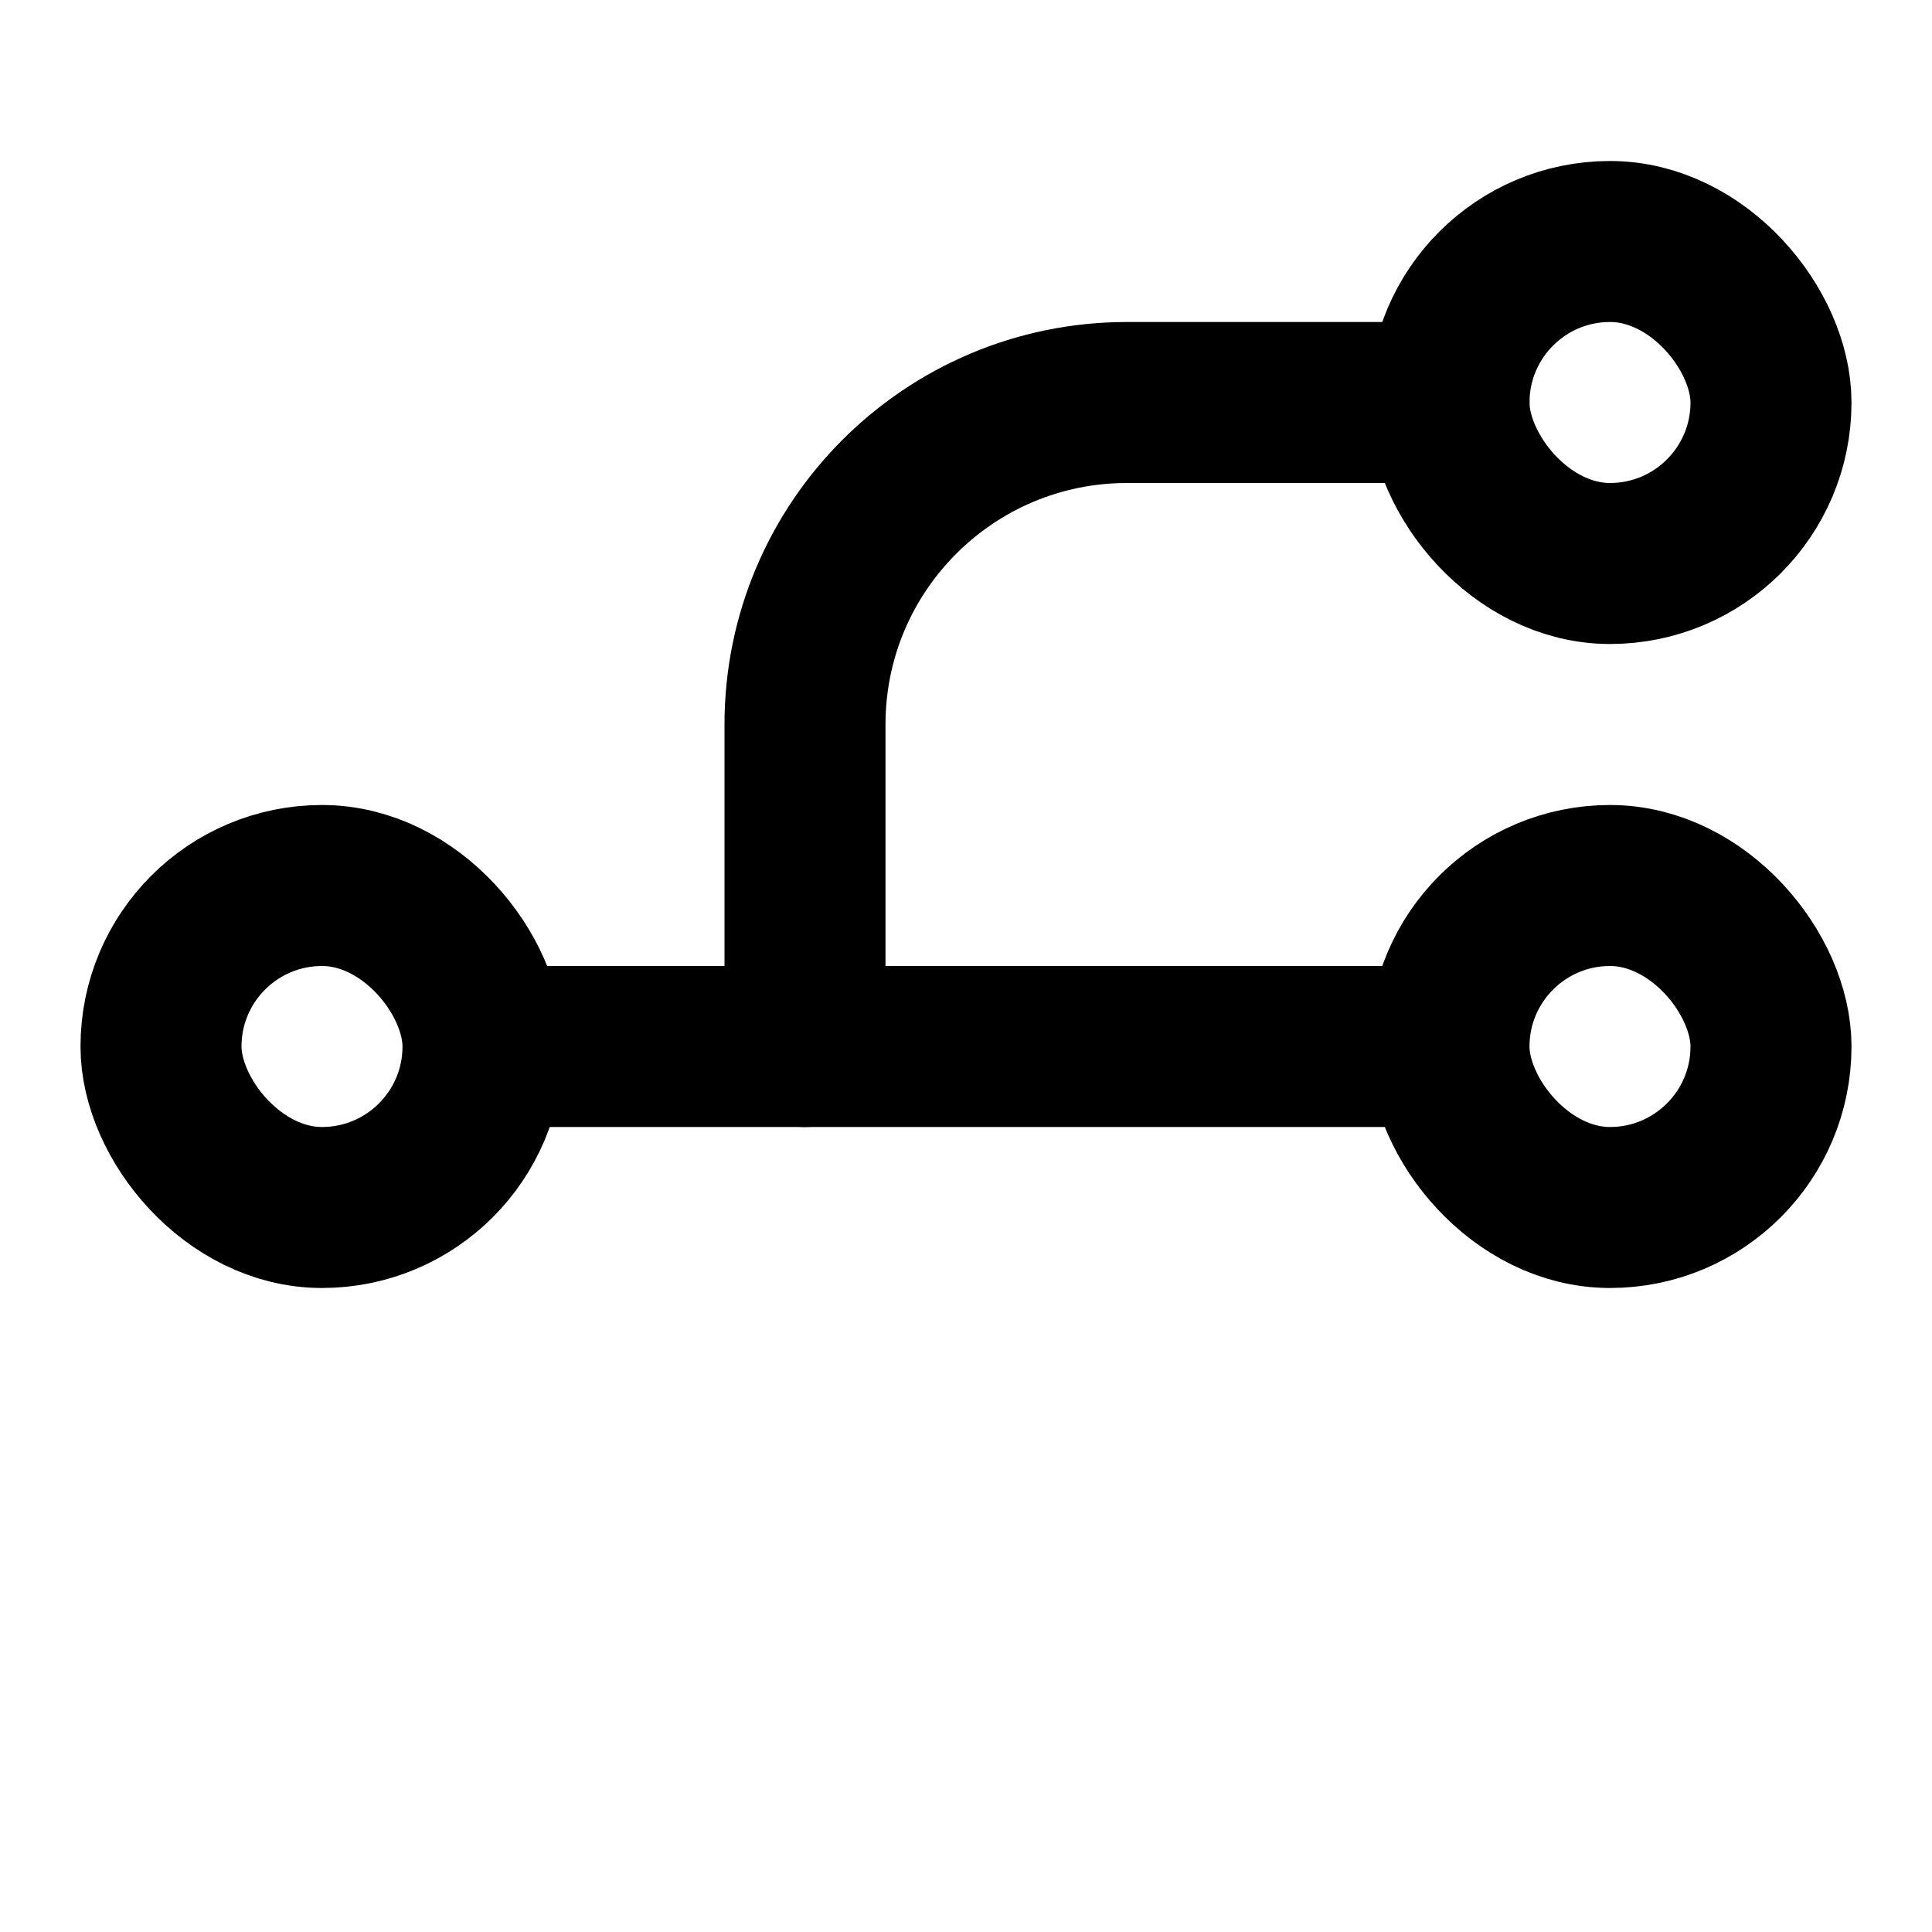
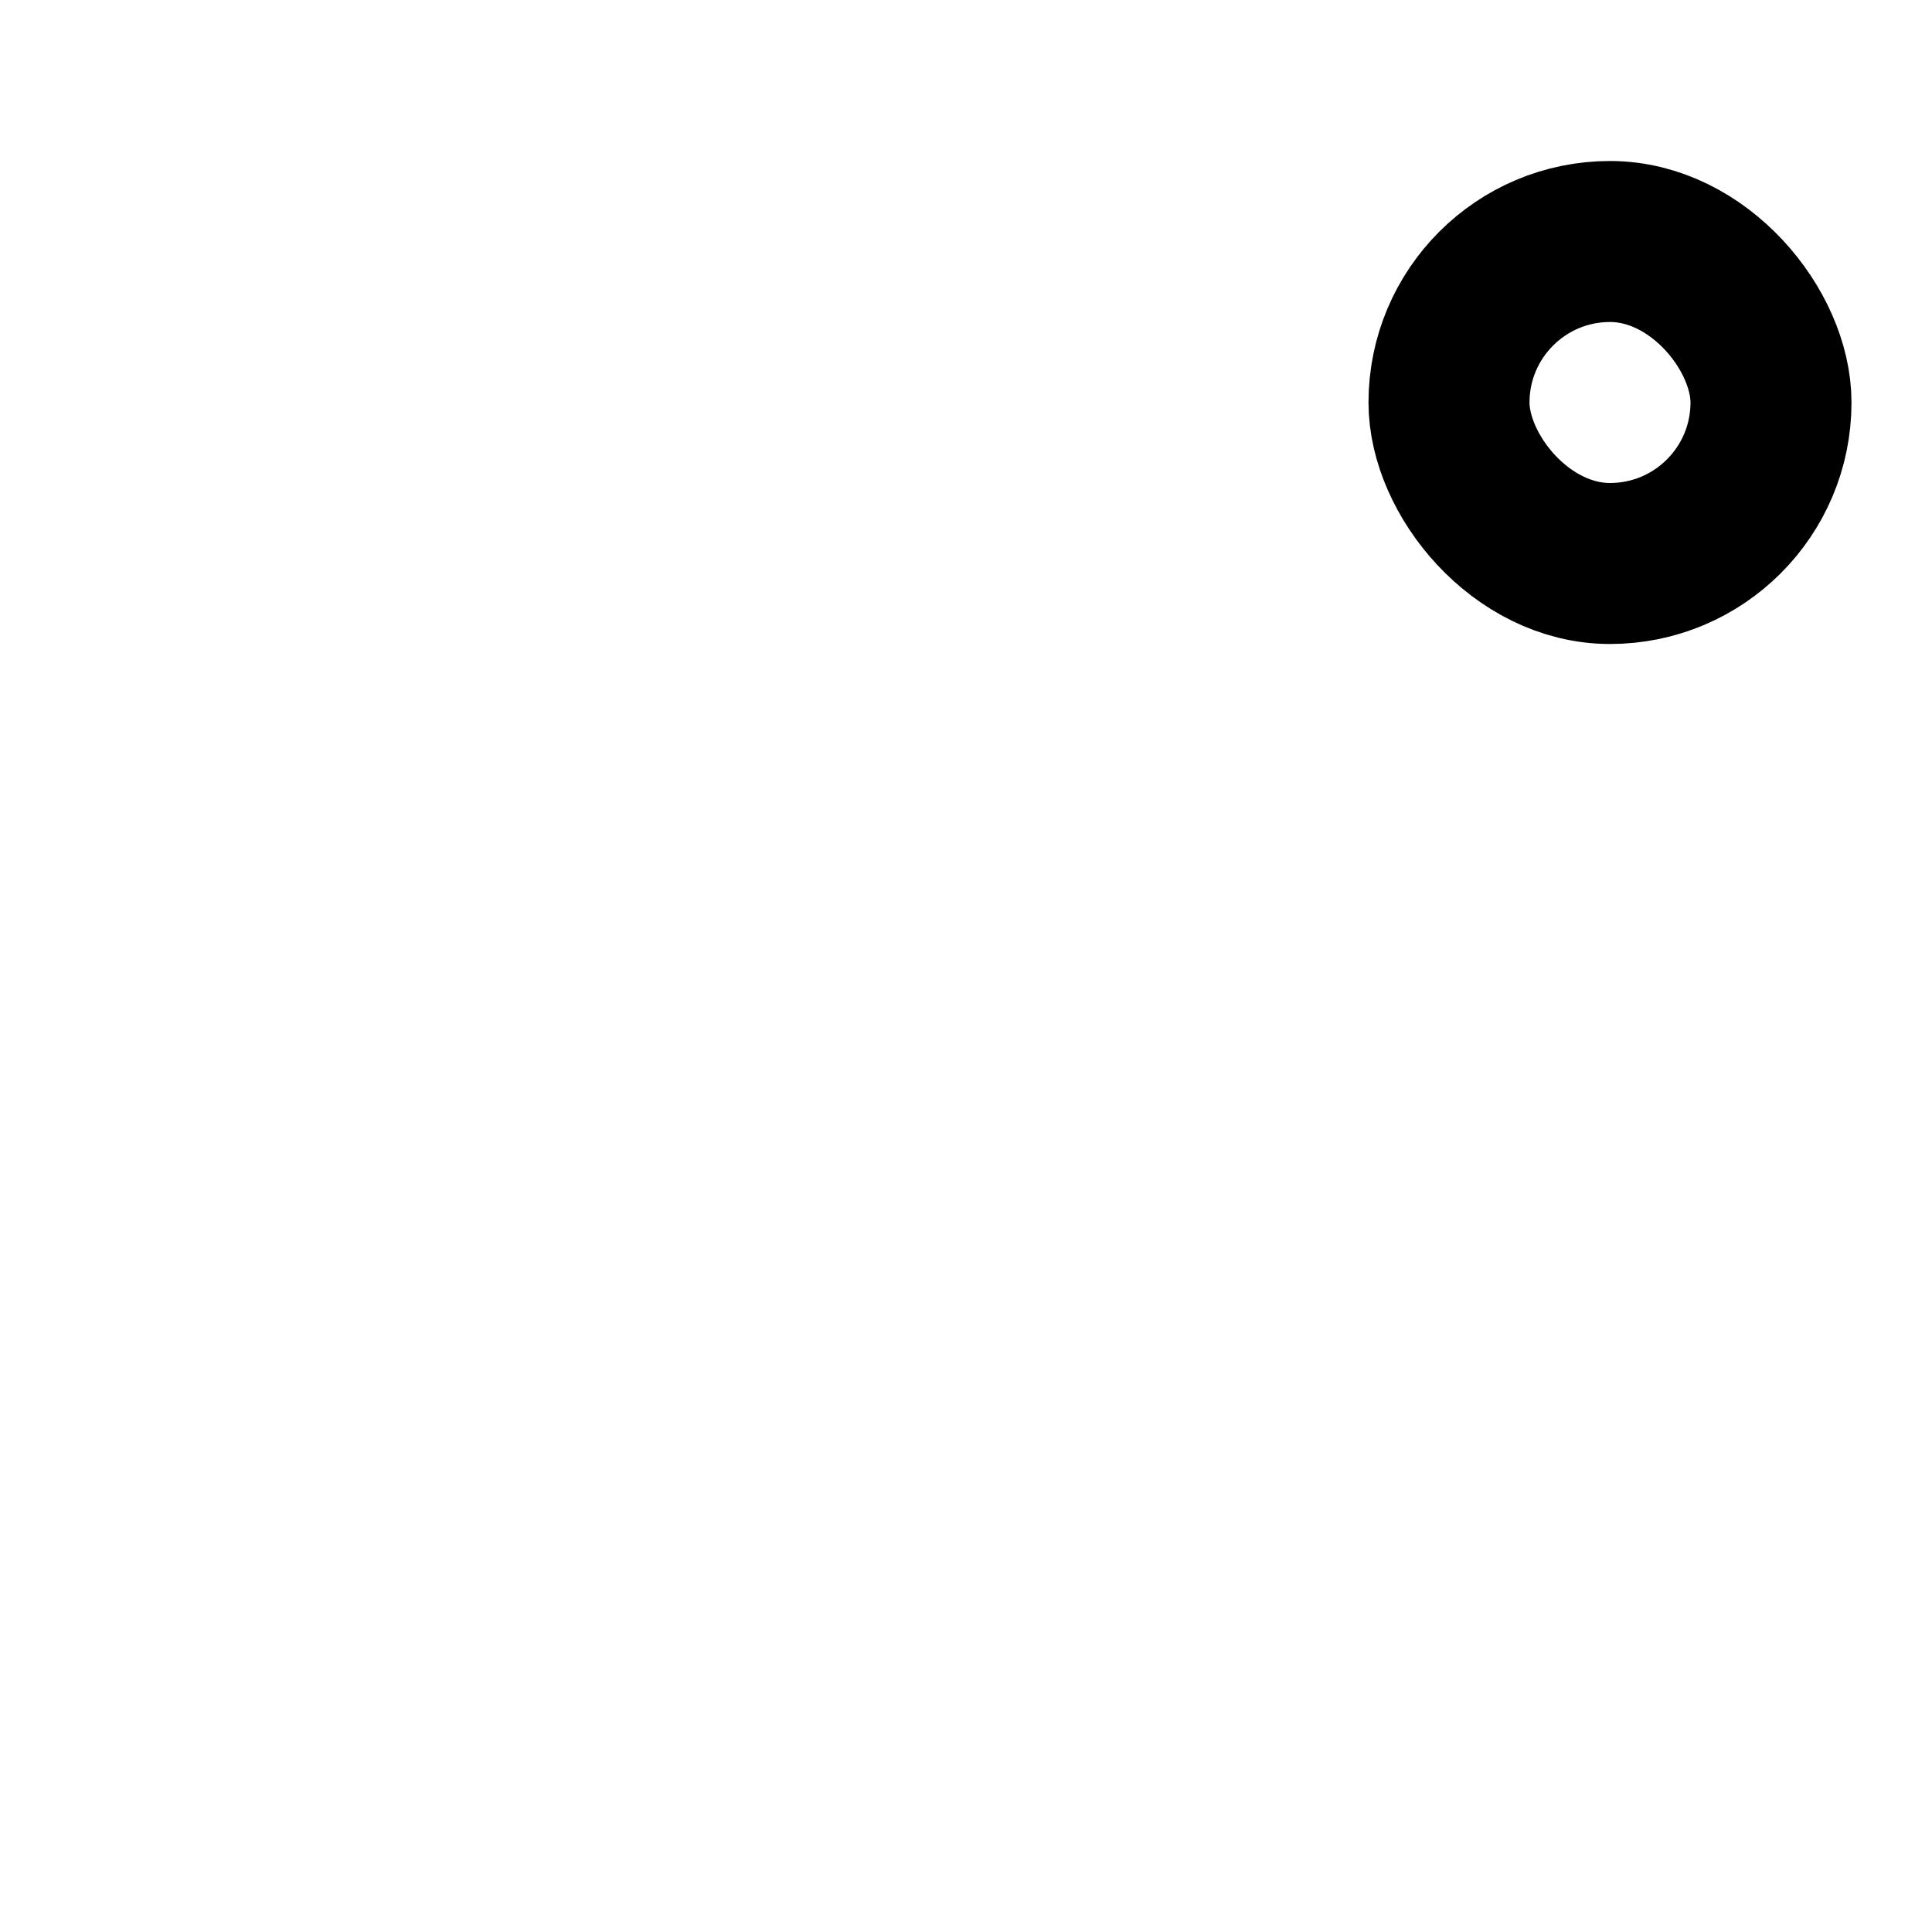
<svg xmlns="http://www.w3.org/2000/svg" width="24" height="24" viewBox="0 0 24 24" fill="none">
-   <rect x="18" y="11" width="4" height="4" rx="2" stroke="black" stroke-width="2" stroke-linejoin="round" />
  <rect x="18" y="3" width="4" height="4" rx="2" stroke="black" stroke-width="2" stroke-linejoin="round" />
-   <rect x="2" y="11" width="4" height="4" rx="2" stroke="black" stroke-width="2" stroke-linejoin="round" />
-   <path d="M6 13L18 13" stroke="black" stroke-width="2" />
-   <path d="M18 5H14C11.791 5 10 6.791 10 9V13" stroke="black" stroke-width="2" stroke-linecap="round" />
</svg>